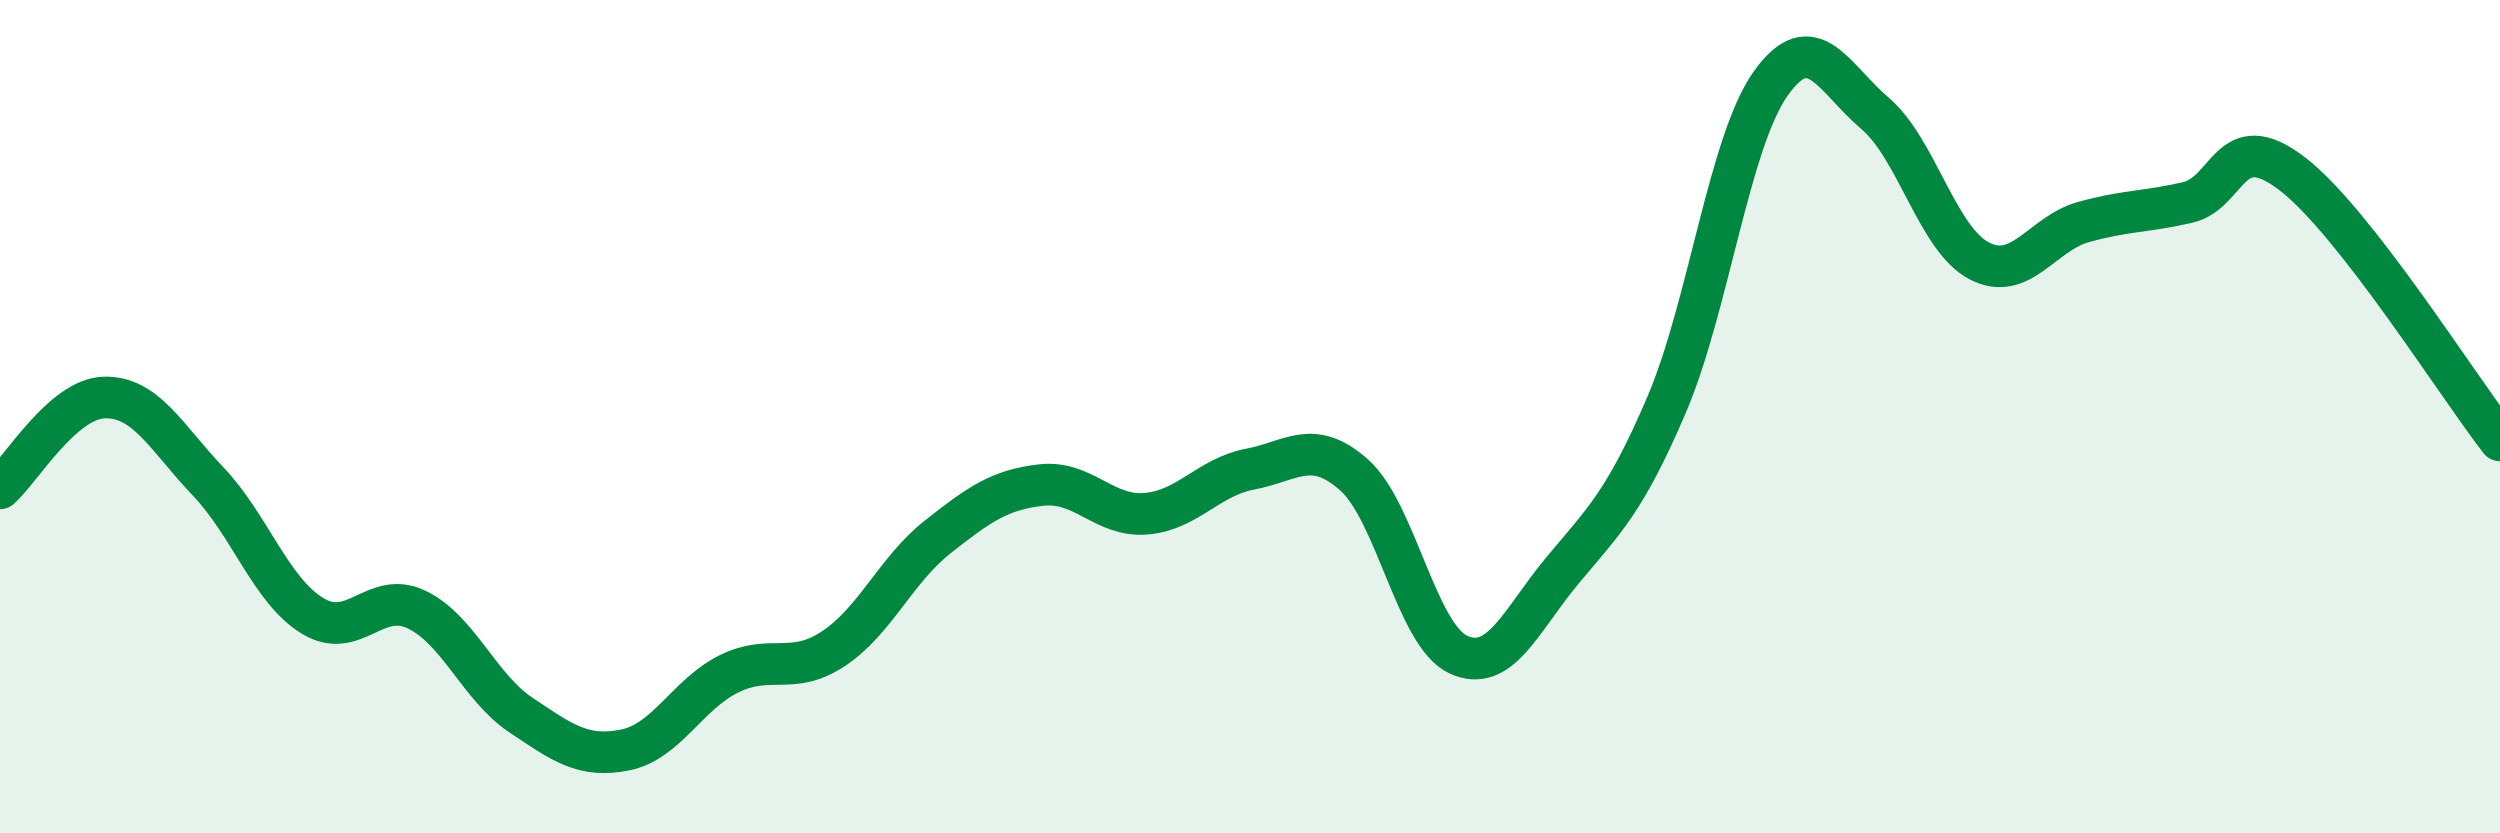
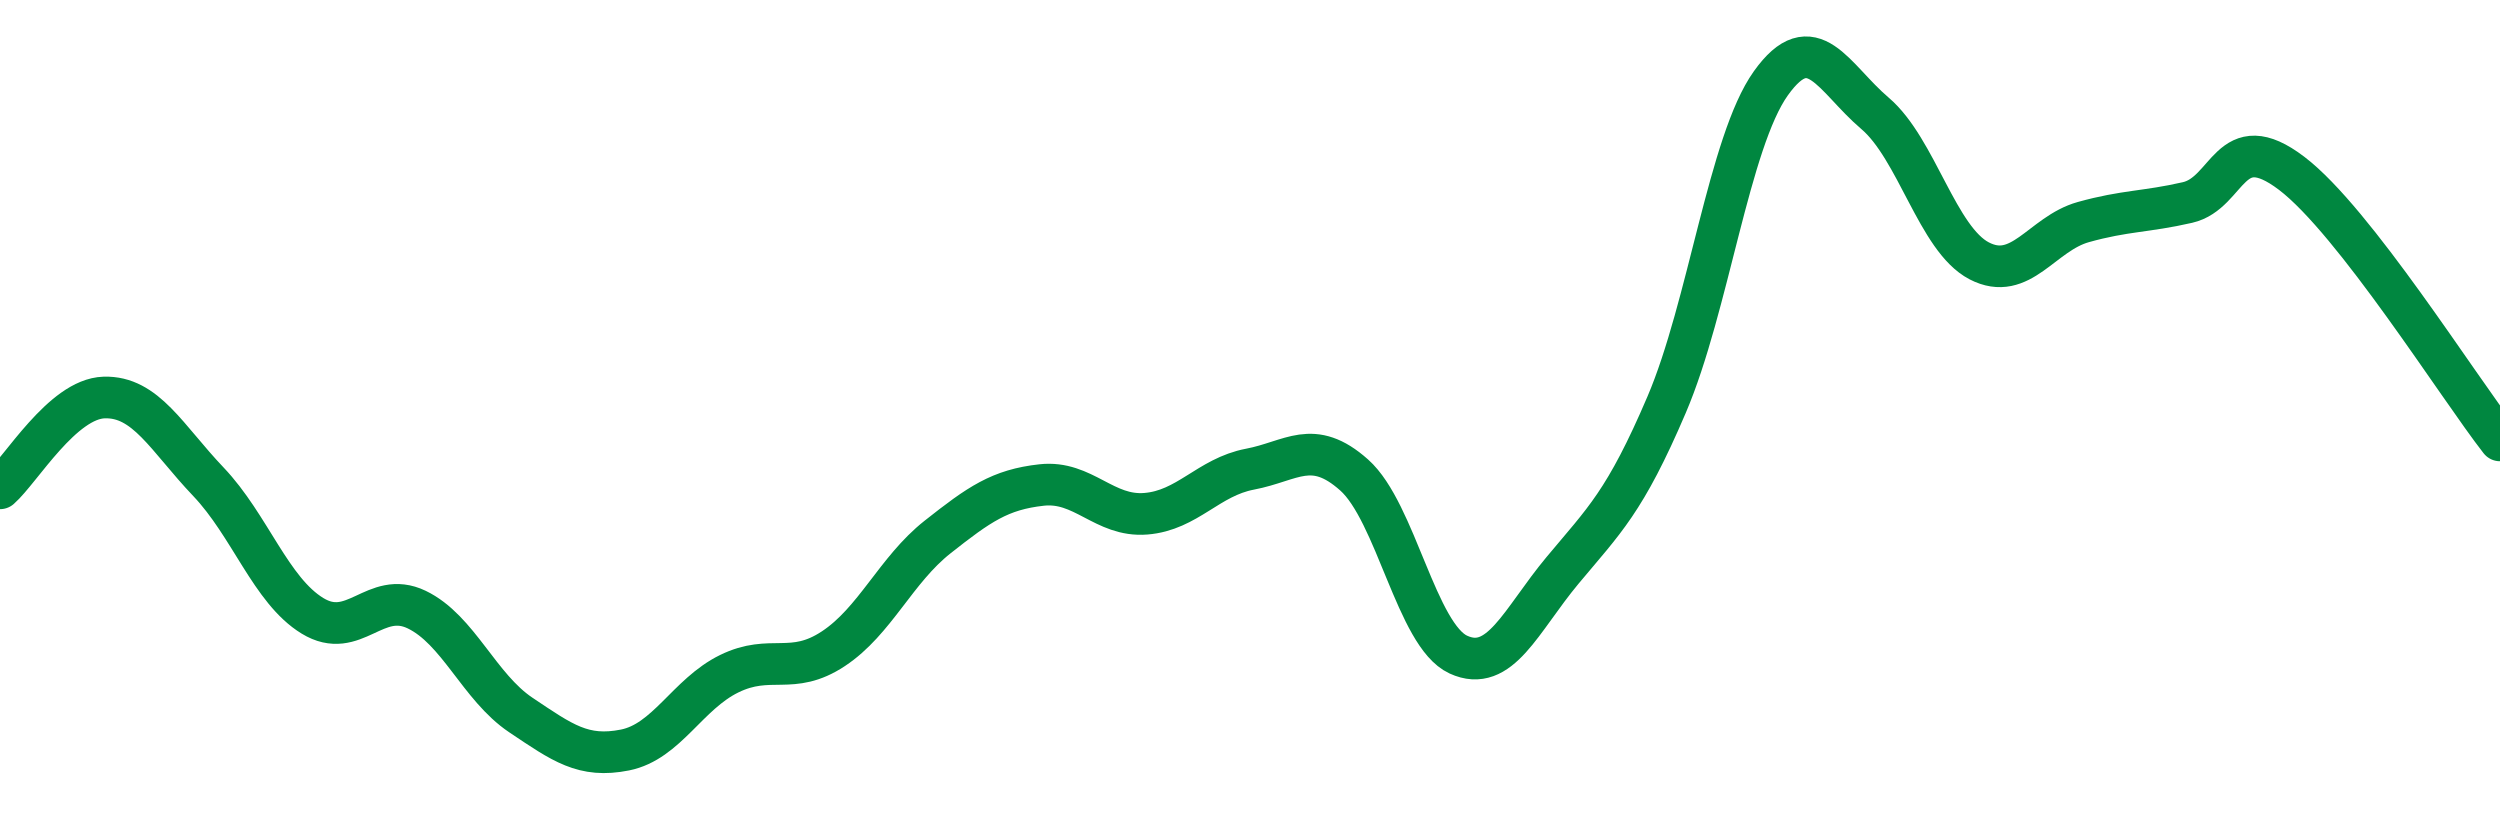
<svg xmlns="http://www.w3.org/2000/svg" width="60" height="20" viewBox="0 0 60 20">
-   <path d="M 0,11.72 C 0.5,11.28 1.5,9.57 2.5,9.54 C 3.5,9.51 4,10.51 5,11.56 C 6,12.61 6.5,14.17 7.5,14.78 C 8.5,15.39 9,14.15 10,14.63 C 11,15.11 11.5,16.49 12.5,17.16 C 13.5,17.83 14,18.2 15,18 C 16,17.8 16.5,16.66 17.5,16.17 C 18.5,15.68 19,16.23 20,15.57 C 21,14.91 21.5,13.68 22.5,12.89 C 23.5,12.1 24,11.75 25,11.64 C 26,11.53 26.5,12.41 27.5,12.33 C 28.5,12.25 29,11.45 30,11.26 C 31,11.07 31.5,10.51 32.5,11.4 C 33.5,12.29 34,15.25 35,15.71 C 36,16.17 36.5,14.89 37.5,13.69 C 38.5,12.49 39,12.05 40,9.71 C 41,7.37 41.5,3.4 42.5,2 C 43.5,0.6 44,1.87 45,2.72 C 46,3.57 46.5,5.74 47.5,6.26 C 48.5,6.78 49,5.61 50,5.33 C 51,5.05 51.5,5.09 52.5,4.86 C 53.5,4.63 53.5,3.02 55,4.16 C 56.5,5.3 59,9.29 60,10.57L60 20L0 20Z" fill="#008740" opacity="0.1" stroke-linecap="round" stroke-linejoin="round" />
  <path d="M 0,11.72 C 0.5,11.28 1.5,9.57 2.5,9.54 C 3.5,9.51 4,10.51 5,11.56 C 6,12.61 6.5,14.17 7.5,14.78 C 8.5,15.39 9,14.15 10,14.63 C 11,15.11 11.5,16.49 12.5,17.16 C 13.5,17.83 14,18.2 15,18 C 16,17.8 16.5,16.66 17.5,16.17 C 18.5,15.68 19,16.23 20,15.57 C 21,14.91 21.5,13.68 22.5,12.89 C 23.5,12.1 24,11.75 25,11.64 C 26,11.53 26.5,12.41 27.5,12.33 C 28.5,12.25 29,11.45 30,11.26 C 31,11.07 31.5,10.51 32.5,11.4 C 33.5,12.29 34,15.25 35,15.71 C 36,16.17 36.5,14.89 37.5,13.69 C 38.5,12.49 39,12.05 40,9.71 C 41,7.37 41.5,3.4 42.5,2 C 43.5,0.6 44,1.87 45,2.72 C 46,3.57 46.5,5.74 47.5,6.26 C 48.5,6.78 49,5.61 50,5.33 C 51,5.05 51.5,5.09 52.5,4.86 C 53.5,4.63 53.5,3.02 55,4.16 C 56.5,5.3 59,9.29 60,10.57" stroke="#008740" stroke-width="1" fill="none" stroke-linecap="round" stroke-linejoin="round" />
</svg>